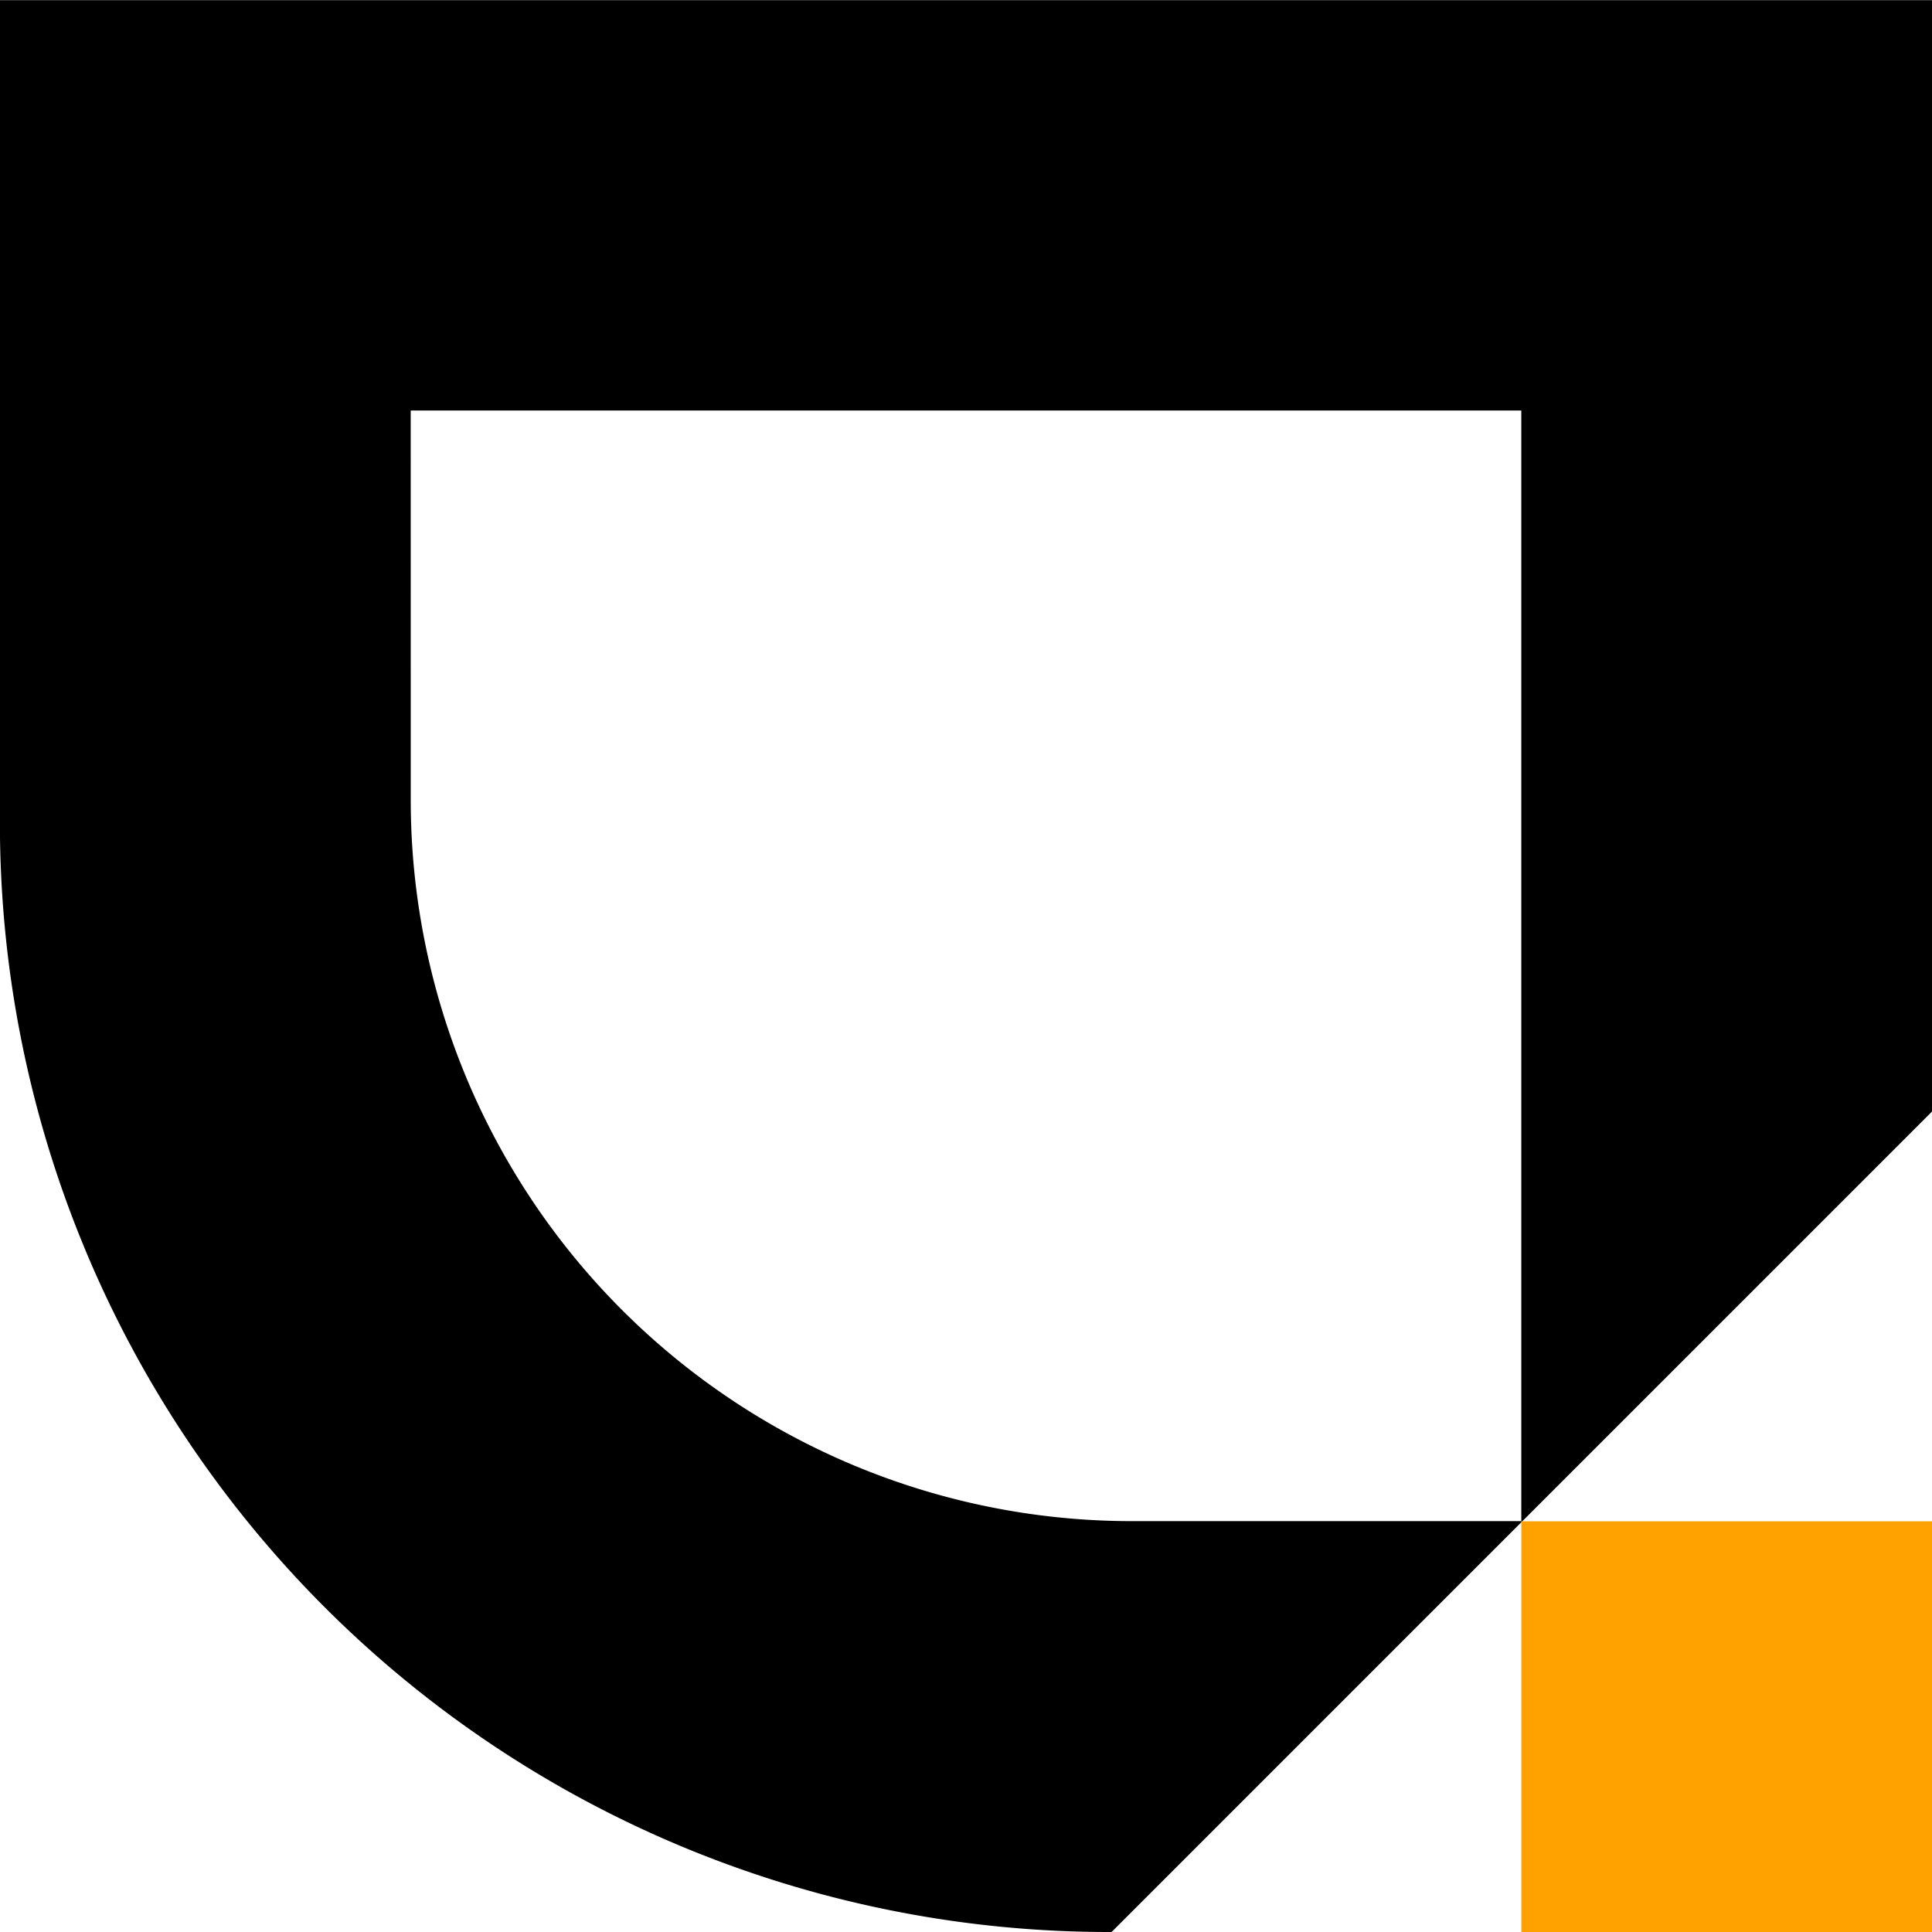
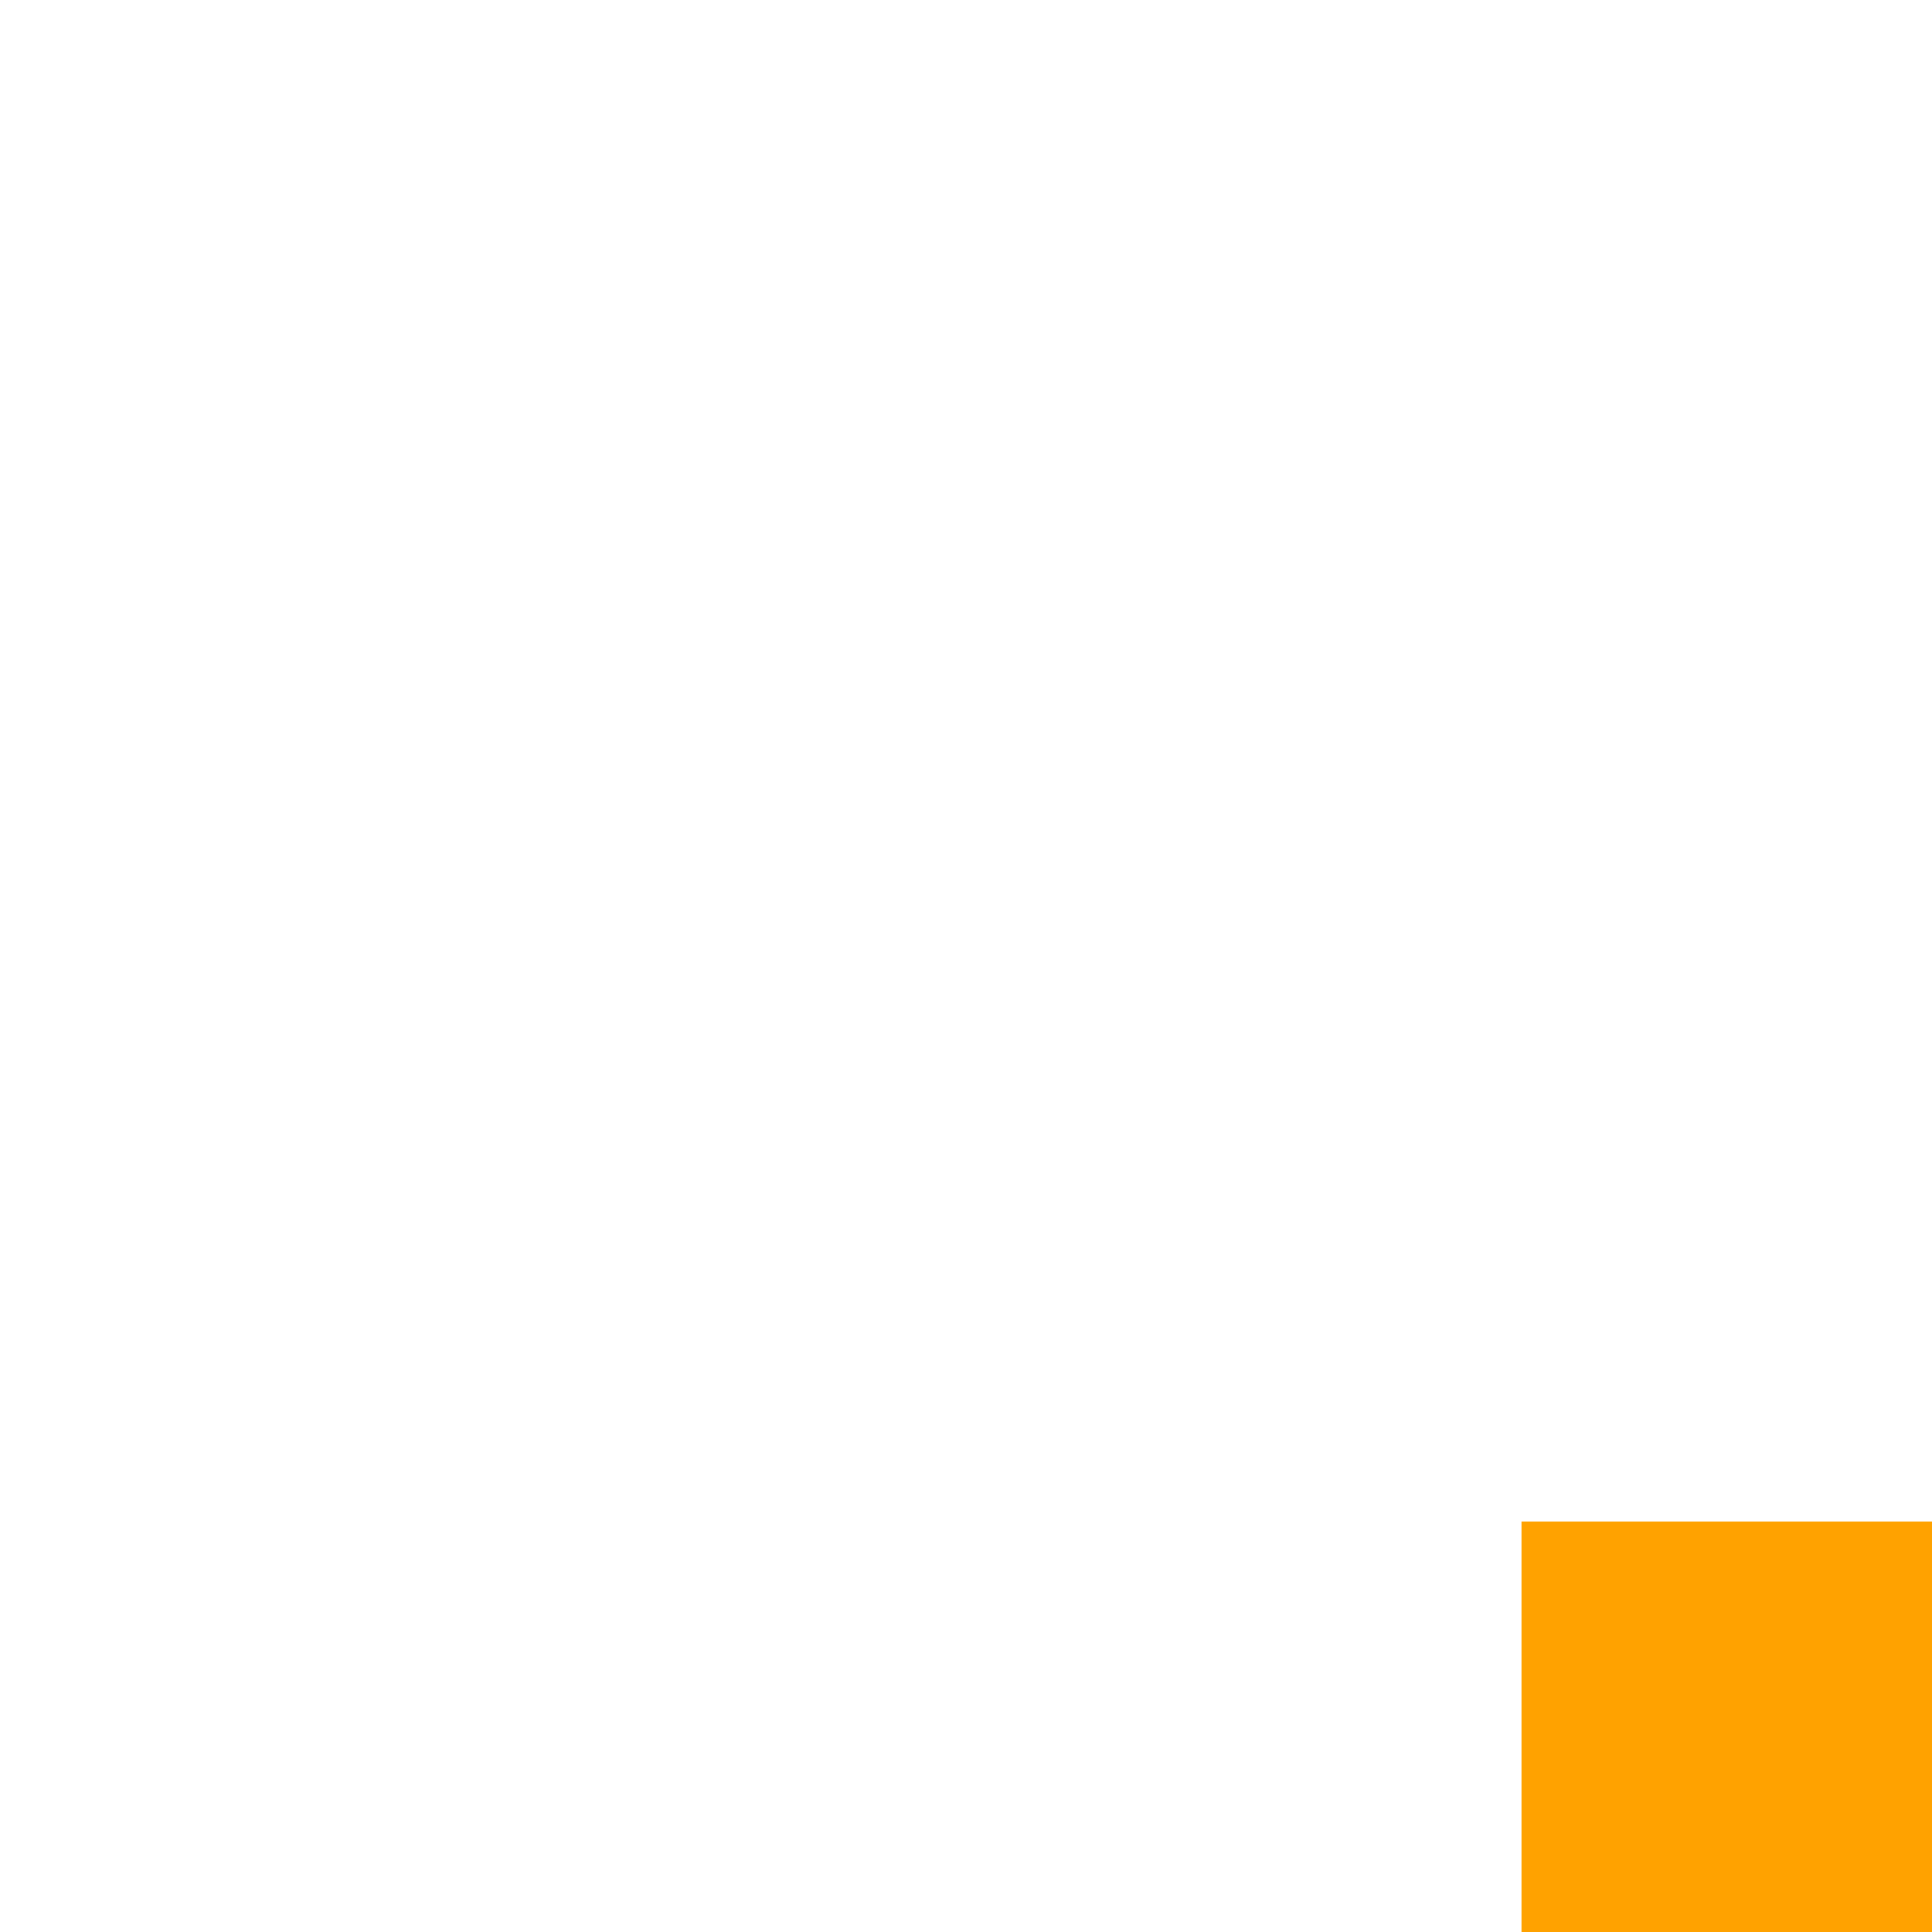
<svg xmlns="http://www.w3.org/2000/svg" width="45.198" height="45.198" viewBox="0 0 45.198 45.198">
  <g id="Group_46" data-name="Group 46" transform="translate(-696.02 -75.996)">
-     <path id="Path_44" data-name="Path 44" d="M741.218,102V76h-45.2V95.254a25.94,25.94,0,0,0,25.94,25.94h.067Zm-35.59-16.4H731.61v25.982H722.5a16.871,16.871,0,0,1-16.871-16.871Z" />
    <rect id="Rectangle_50" data-name="Rectangle 50" width="9.608" height="9.608" transform="translate(731.61 111.586)" fill="#ffa200" />
  </g>
</svg>